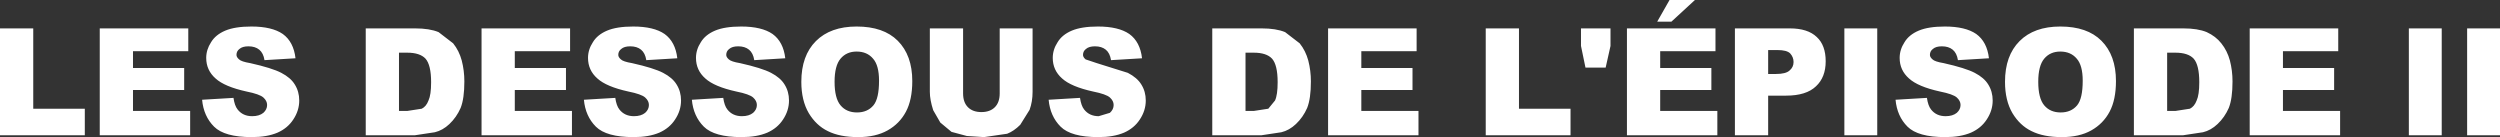
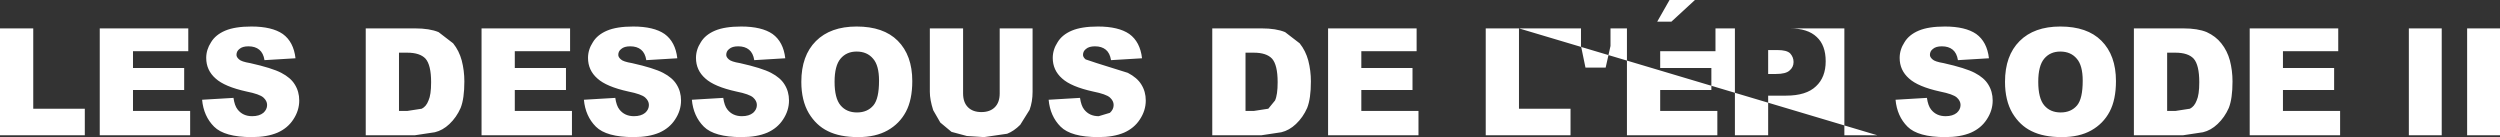
<svg xmlns="http://www.w3.org/2000/svg" height="18.35px" width="334.6px">
  <rect width="100%" height="100%" fill="#333333" stroke="none" />
  <g transform="matrix(1.0, 0.0, 0.0, 1.0, -163.45, -193.9)">
-     <path d="M498.05 197.7 L498.05 212.0 493.65 212.0 493.65 197.7 498.05 197.7 M353.05 197.7 L353.05 200.75 345.65 200.75 345.65 203.0 352.5 203.0 352.5 205.95 345.65 205.95 345.65 208.75 353.3 208.75 353.3 212.0 341.2 212.0 341.2 197.7 353.05 197.7 M332.3 197.7 Q334.25 197.7 335.45 198.2 L337.4 199.7 Q338.2 200.7 338.55 202.0 338.9 203.35 338.9 204.8 338.9 207.1 338.4 208.35 337.85 209.6 336.9 210.5 336.0 211.35 334.95 211.6 L332.3 212.0 325.7 212.0 325.7 197.7 332.3 197.7 M393.05 197.7 L393.05 200.75 385.65 200.75 385.65 203.0 392.5 203.0 392.5 205.95 385.65 205.95 385.65 208.75 393.3 208.75 393.3 212.0 381.2 212.0 381.2 197.7 393.05 197.7 M387.15 196.8 L385.25 196.8 386.9 193.9 390.3 193.9 387.15 196.8 M379.0 197.7 L379.0 200.05 378.35 202.95 375.65 202.95 375.05 200.05 375.05 197.7 379.0 197.7 M403.0 197.7 Q405.4 197.7 406.6 198.85 407.8 199.95 407.8 202.1 407.8 204.25 406.5 205.45 405.2 206.7 402.5 206.7 L400.1 206.7 400.1 212.0 395.65 212.0 395.65 197.7 403.0 197.7 M366.75 197.7 L366.75 208.45 373.65 208.45 373.65 212.0 362.3 212.0 362.3 197.7 366.75 197.7 M414.7 197.7 L414.7 212.0 410.3 212.0 410.3 197.7 414.7 197.7 M476.4 197.7 L476.4 200.75 469.0 200.75 469.0 203.0 475.85 203.0 475.85 205.95 469.0 205.95 469.0 208.75 476.65 208.75 476.65 212.0 464.55 212.0 464.55 197.7 476.4 197.7 M455.65 197.7 Q457.6 197.7 458.8 198.2 460.0 198.75 460.75 199.7 461.55 200.7 461.9 202.0 462.25 203.35 462.25 204.8 462.25 207.1 461.75 208.35 461.2 209.6 460.25 210.5 459.35 211.35 458.3 211.6 L455.65 212.0 449.05 212.0 449.05 197.7 455.65 197.7 M457.45 207.35 Q457.8 206.6 457.8 204.9 457.8 202.6 457.05 201.75 456.3 200.95 454.6 200.95 L453.5 200.95 453.5 208.75 454.6 208.75 456.55 208.45 Q457.15 208.15 457.45 207.35 M445.8 208.85 Q444.95 210.45 443.35 211.35 441.75 212.25 439.4 212.25 436.95 212.25 435.35 211.45 433.8 210.7 432.8 209.05 431.8 207.35 431.8 204.85 431.8 201.35 433.75 199.4 435.7 197.45 439.2 197.45 442.8 197.45 444.7 199.35 446.65 201.3 446.65 204.75 446.65 207.25 445.8 208.85 M441.45 208.0 Q442.2 207.1 442.2 204.7 442.2 202.65 441.4 201.75 440.6 200.8 439.2 200.8 437.85 200.8 437.05 201.75 436.25 202.7 436.25 204.85 436.25 207.05 437.05 208.0 437.85 208.95 439.25 208.95 440.65 208.95 441.45 208.0 M425.5 201.95 Q425.35 201.0 424.8 200.55 424.25 200.1 423.35 200.1 422.55 200.1 422.15 200.45 421.75 200.75 421.75 201.25 421.75 201.55 422.1 201.85 422.4 202.15 423.6 202.35 426.5 203.0 427.75 203.65 429.0 204.3 429.55 205.2 430.15 206.15 430.15 207.35 430.15 208.7 429.35 209.9 428.6 211.05 427.25 211.65 425.85 212.25 423.8 212.25 420.15 212.25 418.75 210.85 417.35 209.45 417.15 207.25 L421.35 207.0 Q421.5 208.05 421.9 208.55 422.6 209.45 423.85 209.45 424.8 209.45 425.35 209.0 425.85 208.55 425.85 207.95 425.85 207.4 425.35 206.95 424.85 206.5 423.1 206.15 420.15 205.5 418.95 204.4 417.7 203.3 417.7 201.65 417.7 200.55 418.35 199.55 418.95 198.55 420.25 198.0 421.55 197.45 423.75 197.45 426.5 197.45 427.95 198.45 429.4 199.5 429.65 201.7 L425.5 201.95 M402.95 203.35 Q403.5 202.9 403.5 202.2 403.5 201.55 403.05 201.05 402.6 200.6 401.35 200.6 L400.1 200.6 400.1 203.8 401.15 203.8 Q402.45 203.8 402.95 203.35 M334.1 207.35 Q334.45 206.6 334.45 204.9 334.45 202.6 333.7 201.75 332.95 200.95 331.25 200.95 L330.15 200.95 330.15 208.75 331.25 208.75 333.2 208.45 334.1 207.35 M490.25 197.7 L490.25 212.0 485.85 212.0 485.85 197.7 490.25 197.7 M188.65 197.7 L188.65 200.75 181.25 200.75 181.25 203.0 188.1 203.0 188.1 205.95 181.25 205.95 181.25 208.75 188.9 208.75 188.9 212.0 176.8 212.0 176.8 197.7 188.65 197.7 M167.9 197.7 L167.9 208.45 174.8 208.45 174.8 212.0 163.45 212.0 163.45 197.7 167.9 197.7 M239.75 197.7 L239.75 200.75 232.35 200.75 232.35 203.0 239.2 203.0 239.2 205.95 232.35 205.95 232.35 208.75 240.0 208.75 240.0 212.0 227.9 212.0 227.9 197.7 239.75 197.7 M219.0 197.7 Q220.95 197.7 222.15 198.2 L224.1 199.7 Q224.9 200.7 225.25 202.0 225.6 203.35 225.6 204.8 225.6 207.1 225.1 208.35 224.55 209.6 223.6 210.5 222.7 211.35 221.65 211.6 L219.0 212.0 212.4 212.0 212.4 197.7 219.0 197.7 M292.35 197.7 L292.35 206.4 Q292.35 207.6 293.0 208.25 293.65 208.9 294.8 208.9 295.95 208.9 296.6 208.25 297.25 207.6 297.25 206.4 L297.25 197.7 301.65 197.7 301.65 206.2 Q301.65 207.5 301.25 208.6 L300.0 210.6 Q299.15 211.45 298.25 211.8 L295.15 212.25 292.85 212.1 290.8 211.55 289.3 210.3 288.35 208.65 Q287.9 207.25 287.9 206.2 L287.9 197.7 292.35 197.7 M316.3 201.7 L312.15 201.95 Q312.0 201.0 311.45 200.55 310.9 200.1 310.0 200.1 309.2 200.1 308.8 200.45 308.4 200.75 308.4 201.25 308.4 201.55 308.75 201.85 L310.25 202.35 314.4 203.65 Q315.65 204.3 316.2 205.2 316.8 206.15 316.8 207.35 316.8 208.7 316.0 209.9 315.25 211.05 313.9 211.65 312.5 212.25 310.45 212.25 306.8 212.25 305.4 210.85 304.0 209.45 303.8 207.25 L308.0 207.0 Q308.15 208.05 308.55 208.55 309.25 209.45 310.5 209.45 L312.0 209.0 Q312.5 208.55 312.5 207.95 312.5 207.4 312.0 206.95 311.5 206.5 309.75 206.15 306.8 205.5 305.6 204.4 304.35 203.3 304.35 201.65 304.35 200.55 305.0 199.55 305.6 198.55 306.9 198.0 308.2 197.45 310.4 197.45 313.15 197.45 314.6 198.45 316.05 199.5 316.3 201.7 M284.7 208.85 Q283.85 210.45 282.25 211.35 280.65 212.25 278.3 212.25 275.85 212.25 274.25 211.45 272.7 210.7 271.7 209.05 270.7 207.35 270.7 204.85 270.7 201.35 272.65 199.4 274.6 197.45 278.1 197.45 281.7 197.45 283.6 199.35 285.55 201.3 285.55 204.75 285.55 207.25 284.7 208.85 M278.15 208.95 Q279.55 208.95 280.35 208.0 281.1 207.1 281.1 204.7 281.1 202.65 280.3 201.75 279.5 200.8 278.1 200.8 276.75 200.8 275.95 201.75 275.15 202.7 275.15 204.85 275.15 207.05 275.95 208.0 276.75 208.95 278.15 208.95 M263.7 200.55 Q263.15 200.1 262.25 200.1 261.45 200.1 261.05 200.45 260.65 200.75 260.65 201.25 260.65 201.55 261.0 201.85 261.3 202.15 262.5 202.35 265.4 203.0 266.65 203.65 267.9 204.3 268.45 205.2 269.05 206.15 269.05 207.35 269.05 208.7 268.25 209.9 267.5 211.05 266.15 211.65 264.75 212.25 262.7 212.25 259.05 212.25 257.65 210.85 256.25 209.45 256.05 207.25 L260.25 207.0 Q260.4 208.05 260.8 208.55 261.5 209.45 262.75 209.45 263.7 209.45 264.25 209.0 264.75 208.55 264.75 207.95 264.75 207.4 264.25 206.95 263.75 206.5 262.0 206.15 259.05 205.5 257.85 204.4 256.6 203.3 256.6 201.65 256.6 200.55 257.25 199.55 257.85 198.55 259.15 198.0 260.45 197.45 262.65 197.45 265.4 197.45 266.85 198.45 268.3 199.5 268.55 201.7 L264.4 201.95 Q264.25 201.0 263.7 200.55 M254.6 207.35 Q254.6 208.7 253.8 209.9 253.05 211.05 251.7 211.65 250.3 212.25 248.25 212.25 244.6 212.25 243.2 210.85 241.8 209.45 241.6 207.25 L245.8 207.0 Q245.95 208.05 246.35 208.55 247.05 209.45 248.3 209.45 249.25 209.45 249.8 209.0 250.3 208.55 250.3 207.95 250.3 207.4 249.8 206.95 249.3 206.5 247.55 206.15 244.6 205.5 243.4 204.4 242.15 203.3 242.15 201.65 242.15 200.55 242.8 199.55 243.4 198.55 244.7 198.0 246.0 197.45 248.2 197.45 250.95 197.45 252.4 198.45 253.85 199.5 254.1 201.7 L249.95 201.95 Q249.8 201.0 249.25 200.55 248.7 200.1 247.8 200.1 247.0 200.1 246.6 200.45 246.2 200.75 246.2 201.25 246.2 201.55 246.55 201.85 246.85 202.15 248.05 202.35 250.95 203.0 252.2 203.65 253.45 204.3 254.0 205.2 254.6 206.15 254.6 207.35 M217.95 200.95 L216.85 200.95 216.85 208.75 217.95 208.75 219.9 208.45 Q220.5 208.15 220.8 207.35 221.15 206.6 221.15 204.9 221.15 202.6 220.4 201.75 219.65 200.95 217.95 200.95 M202.7 209.9 Q201.95 211.05 200.6 211.65 199.2 212.25 197.15 212.25 193.5 212.25 192.1 210.85 190.7 209.45 190.5 207.25 L194.7 207.0 Q194.85 208.05 195.25 208.55 195.95 209.45 197.2 209.45 198.15 209.45 198.7 209.0 199.2 208.55 199.2 207.95 199.2 207.4 198.7 206.95 198.2 206.5 196.45 206.15 193.5 205.5 192.3 204.4 191.05 203.3 191.05 201.65 191.05 200.55 191.7 199.55 192.3 198.55 193.6 198.0 194.9 197.45 197.1 197.45 199.85 197.45 201.3 198.45 202.75 199.5 203.0 201.7 L198.85 201.95 Q198.7 201.0 198.15 200.55 197.6 200.1 196.7 200.1 195.9 200.1 195.5 200.45 195.1 200.75 195.1 201.25 195.1 201.55 195.45 201.85 195.75 202.15 196.95 202.35 199.85 203.0 201.1 203.65 202.35 204.3 202.9 205.2 203.5 206.15 203.5 207.35 203.5 208.7 202.7 209.9" fill="#ffffff" fill-rule="evenodd" stroke="none" />
+     <path d="M498.05 197.7 L498.05 212.0 493.65 212.0 493.65 197.7 498.05 197.7 M353.05 197.7 L353.05 200.75 345.65 200.75 345.65 203.0 352.5 203.0 352.5 205.95 345.65 205.95 345.65 208.75 353.3 208.75 353.3 212.0 341.2 212.0 341.2 197.7 353.05 197.7 M332.3 197.7 Q334.25 197.7 335.45 198.2 L337.4 199.7 Q338.2 200.7 338.55 202.0 338.9 203.35 338.9 204.8 338.9 207.1 338.4 208.35 337.85 209.6 336.9 210.5 336.0 211.35 334.95 211.6 L332.3 212.0 325.7 212.0 325.7 197.7 332.3 197.7 M393.05 197.7 L393.05 200.75 385.65 200.75 385.65 203.0 392.5 203.0 392.5 205.95 385.65 205.95 385.65 208.75 393.3 208.75 393.3 212.0 381.2 212.0 381.2 197.7 393.05 197.7 M387.15 196.8 L385.25 196.8 386.9 193.9 390.3 193.9 387.15 196.8 M379.0 197.7 L379.0 200.05 378.35 202.95 375.65 202.95 375.05 200.05 375.05 197.7 379.0 197.7 M403.0 197.7 Q405.4 197.7 406.6 198.85 407.8 199.95 407.8 202.1 407.8 204.25 406.5 205.45 405.2 206.7 402.5 206.7 L400.1 206.7 400.1 212.0 395.65 212.0 395.65 197.7 403.0 197.7 M366.75 197.7 L366.75 208.45 373.65 208.45 373.65 212.0 362.3 212.0 362.3 197.7 366.75 197.7 L414.7 212.0 410.3 212.0 410.3 197.7 414.7 197.7 M476.4 197.7 L476.4 200.75 469.0 200.75 469.0 203.0 475.85 203.0 475.85 205.95 469.0 205.95 469.0 208.75 476.65 208.75 476.65 212.0 464.55 212.0 464.55 197.7 476.4 197.7 M455.65 197.7 Q457.6 197.7 458.8 198.2 460.0 198.75 460.75 199.7 461.55 200.7 461.9 202.0 462.25 203.35 462.25 204.8 462.25 207.1 461.75 208.35 461.2 209.6 460.25 210.5 459.35 211.35 458.3 211.6 L455.65 212.0 449.05 212.0 449.05 197.7 455.65 197.7 M457.45 207.35 Q457.8 206.6 457.8 204.9 457.8 202.6 457.05 201.75 456.3 200.95 454.6 200.95 L453.5 200.95 453.5 208.75 454.6 208.75 456.55 208.45 Q457.15 208.15 457.45 207.35 M445.8 208.85 Q444.95 210.45 443.35 211.35 441.75 212.25 439.4 212.25 436.95 212.25 435.35 211.45 433.8 210.7 432.8 209.05 431.8 207.35 431.8 204.85 431.8 201.35 433.75 199.4 435.7 197.45 439.2 197.45 442.8 197.45 444.7 199.35 446.65 201.3 446.65 204.75 446.65 207.25 445.8 208.85 M441.45 208.0 Q442.2 207.1 442.2 204.7 442.2 202.65 441.4 201.75 440.6 200.8 439.2 200.8 437.85 200.8 437.05 201.75 436.25 202.7 436.25 204.85 436.25 207.05 437.05 208.0 437.85 208.95 439.25 208.95 440.65 208.95 441.45 208.0 M425.5 201.95 Q425.35 201.0 424.8 200.55 424.25 200.1 423.35 200.1 422.55 200.1 422.15 200.45 421.75 200.75 421.75 201.25 421.75 201.55 422.1 201.85 422.4 202.15 423.6 202.35 426.5 203.0 427.75 203.65 429.0 204.3 429.55 205.2 430.15 206.15 430.15 207.35 430.15 208.7 429.35 209.9 428.6 211.05 427.25 211.65 425.85 212.25 423.8 212.25 420.15 212.25 418.75 210.85 417.35 209.45 417.15 207.25 L421.35 207.0 Q421.5 208.05 421.9 208.55 422.6 209.45 423.85 209.45 424.8 209.45 425.35 209.0 425.85 208.55 425.85 207.95 425.85 207.4 425.35 206.95 424.85 206.5 423.1 206.15 420.15 205.5 418.95 204.4 417.7 203.3 417.7 201.65 417.7 200.55 418.35 199.55 418.95 198.55 420.25 198.0 421.55 197.45 423.75 197.45 426.5 197.45 427.95 198.45 429.4 199.5 429.65 201.7 L425.5 201.95 M402.95 203.35 Q403.5 202.9 403.5 202.2 403.5 201.55 403.05 201.05 402.6 200.6 401.35 200.6 L400.1 200.6 400.1 203.8 401.15 203.8 Q402.45 203.8 402.95 203.35 M334.1 207.35 Q334.45 206.6 334.45 204.9 334.45 202.6 333.7 201.75 332.95 200.95 331.25 200.95 L330.15 200.95 330.15 208.75 331.25 208.75 333.2 208.45 334.1 207.35 M490.25 197.7 L490.25 212.0 485.85 212.0 485.85 197.7 490.25 197.7 M188.65 197.7 L188.65 200.75 181.25 200.75 181.25 203.0 188.1 203.0 188.1 205.95 181.25 205.95 181.25 208.75 188.9 208.75 188.9 212.0 176.8 212.0 176.8 197.7 188.65 197.7 M167.9 197.7 L167.9 208.45 174.8 208.45 174.8 212.0 163.45 212.0 163.45 197.7 167.9 197.7 M239.75 197.7 L239.75 200.75 232.35 200.75 232.35 203.0 239.2 203.0 239.2 205.95 232.35 205.95 232.35 208.75 240.0 208.75 240.0 212.0 227.9 212.0 227.9 197.7 239.75 197.7 M219.0 197.7 Q220.95 197.7 222.15 198.2 L224.1 199.7 Q224.9 200.7 225.25 202.0 225.6 203.35 225.6 204.8 225.6 207.1 225.1 208.35 224.55 209.6 223.6 210.5 222.7 211.35 221.65 211.6 L219.0 212.0 212.4 212.0 212.4 197.7 219.0 197.7 M292.35 197.7 L292.35 206.4 Q292.35 207.6 293.0 208.25 293.65 208.9 294.8 208.9 295.95 208.9 296.6 208.25 297.25 207.6 297.25 206.4 L297.25 197.7 301.65 197.7 301.65 206.2 Q301.65 207.5 301.25 208.6 L300.0 210.6 Q299.15 211.45 298.25 211.8 L295.15 212.25 292.85 212.1 290.8 211.55 289.3 210.3 288.35 208.65 Q287.9 207.25 287.9 206.2 L287.9 197.7 292.35 197.7 M316.3 201.7 L312.15 201.95 Q312.0 201.0 311.45 200.55 310.9 200.1 310.0 200.1 309.2 200.1 308.8 200.45 308.4 200.75 308.4 201.25 308.4 201.55 308.75 201.85 L310.25 202.35 314.4 203.65 Q315.65 204.3 316.2 205.2 316.8 206.15 316.8 207.35 316.8 208.7 316.0 209.9 315.25 211.05 313.9 211.65 312.5 212.25 310.45 212.25 306.8 212.25 305.4 210.85 304.0 209.45 303.8 207.25 L308.0 207.0 Q308.15 208.05 308.55 208.55 309.25 209.45 310.5 209.45 L312.0 209.0 Q312.5 208.55 312.5 207.95 312.5 207.4 312.0 206.95 311.5 206.5 309.75 206.15 306.8 205.5 305.6 204.4 304.35 203.3 304.35 201.65 304.35 200.55 305.0 199.55 305.6 198.55 306.9 198.0 308.2 197.45 310.4 197.45 313.15 197.45 314.6 198.45 316.05 199.5 316.3 201.7 M284.7 208.85 Q283.85 210.45 282.25 211.35 280.65 212.25 278.3 212.25 275.85 212.25 274.25 211.45 272.7 210.7 271.7 209.05 270.7 207.35 270.7 204.85 270.7 201.35 272.65 199.4 274.6 197.45 278.1 197.45 281.7 197.45 283.6 199.35 285.55 201.3 285.55 204.75 285.55 207.25 284.7 208.85 M278.15 208.95 Q279.55 208.95 280.35 208.0 281.1 207.1 281.1 204.7 281.1 202.65 280.3 201.75 279.5 200.8 278.1 200.8 276.75 200.8 275.95 201.75 275.15 202.7 275.15 204.85 275.15 207.05 275.95 208.0 276.75 208.95 278.15 208.95 M263.7 200.55 Q263.15 200.1 262.25 200.1 261.45 200.1 261.05 200.45 260.65 200.75 260.65 201.25 260.65 201.55 261.0 201.85 261.3 202.15 262.5 202.35 265.4 203.0 266.65 203.65 267.9 204.3 268.45 205.2 269.05 206.15 269.05 207.35 269.05 208.7 268.25 209.9 267.5 211.05 266.15 211.65 264.75 212.25 262.7 212.25 259.05 212.25 257.65 210.85 256.25 209.45 256.05 207.25 L260.25 207.0 Q260.4 208.05 260.8 208.55 261.5 209.45 262.75 209.45 263.7 209.45 264.25 209.0 264.75 208.55 264.75 207.95 264.75 207.4 264.25 206.95 263.75 206.5 262.0 206.15 259.05 205.5 257.85 204.4 256.6 203.3 256.6 201.65 256.6 200.55 257.25 199.55 257.85 198.55 259.15 198.0 260.45 197.45 262.65 197.45 265.4 197.45 266.85 198.45 268.3 199.5 268.55 201.7 L264.4 201.95 Q264.25 201.0 263.7 200.55 M254.6 207.35 Q254.6 208.7 253.8 209.9 253.05 211.05 251.7 211.65 250.3 212.25 248.25 212.25 244.6 212.25 243.2 210.85 241.8 209.45 241.6 207.25 L245.8 207.0 Q245.95 208.05 246.35 208.55 247.05 209.45 248.3 209.45 249.25 209.45 249.8 209.0 250.3 208.55 250.3 207.95 250.3 207.4 249.8 206.95 249.3 206.5 247.55 206.15 244.6 205.5 243.4 204.4 242.15 203.3 242.15 201.65 242.15 200.55 242.8 199.55 243.4 198.55 244.7 198.0 246.0 197.45 248.2 197.45 250.95 197.45 252.4 198.45 253.85 199.5 254.1 201.7 L249.95 201.95 Q249.8 201.0 249.25 200.55 248.7 200.1 247.8 200.1 247.0 200.1 246.6 200.45 246.2 200.75 246.2 201.25 246.2 201.55 246.55 201.85 246.85 202.15 248.05 202.35 250.95 203.0 252.2 203.65 253.45 204.3 254.0 205.2 254.6 206.15 254.6 207.35 M217.95 200.95 L216.85 200.95 216.85 208.75 217.95 208.75 219.9 208.45 Q220.5 208.15 220.8 207.35 221.15 206.6 221.15 204.9 221.15 202.6 220.4 201.75 219.65 200.95 217.95 200.95 M202.7 209.9 Q201.95 211.05 200.6 211.65 199.2 212.25 197.15 212.25 193.5 212.25 192.1 210.85 190.7 209.45 190.5 207.25 L194.7 207.0 Q194.85 208.05 195.25 208.55 195.95 209.45 197.2 209.45 198.15 209.45 198.7 209.0 199.2 208.55 199.2 207.95 199.2 207.4 198.7 206.95 198.2 206.5 196.45 206.15 193.5 205.5 192.3 204.4 191.05 203.3 191.05 201.65 191.05 200.55 191.7 199.55 192.3 198.55 193.6 198.0 194.9 197.45 197.1 197.45 199.85 197.45 201.3 198.45 202.75 199.5 203.0 201.7 L198.85 201.95 Q198.7 201.0 198.15 200.55 197.6 200.1 196.7 200.1 195.9 200.1 195.5 200.45 195.1 200.75 195.1 201.25 195.1 201.55 195.45 201.85 195.75 202.15 196.95 202.35 199.85 203.0 201.1 203.65 202.35 204.3 202.9 205.2 203.5 206.15 203.5 207.35 203.5 208.7 202.7 209.9" fill="#ffffff" fill-rule="evenodd" stroke="none" />
  </g>
</svg>